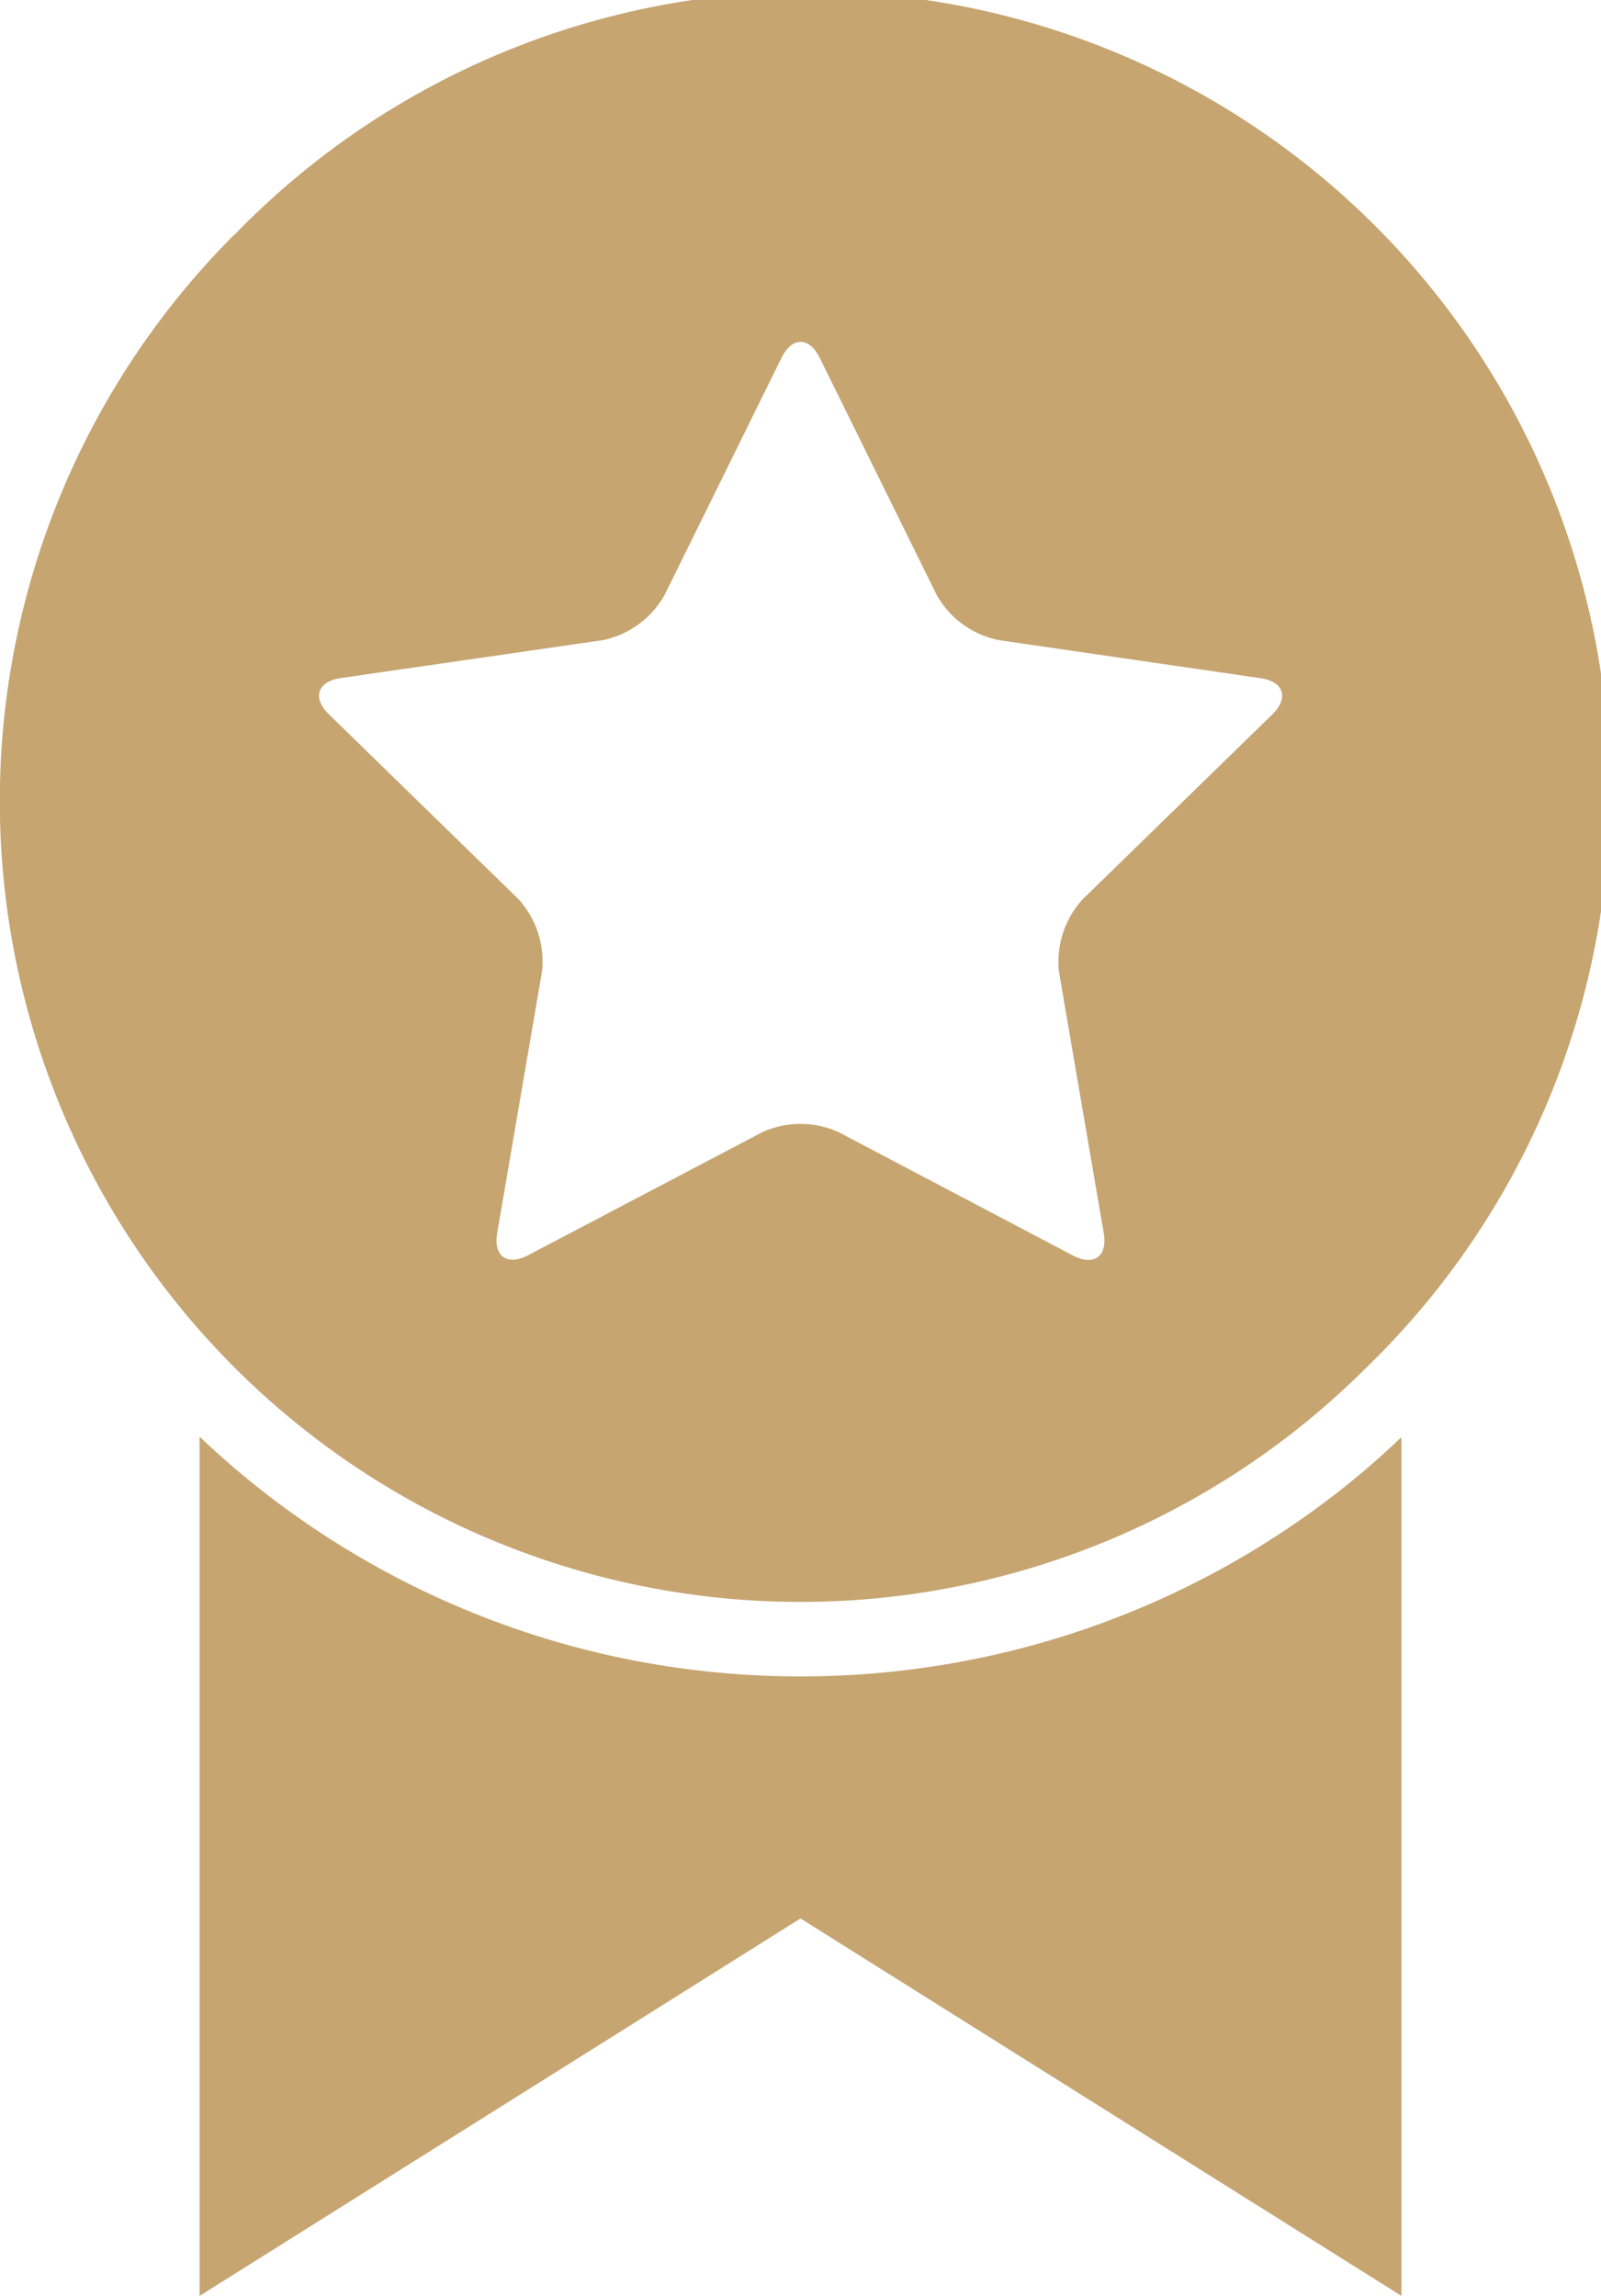
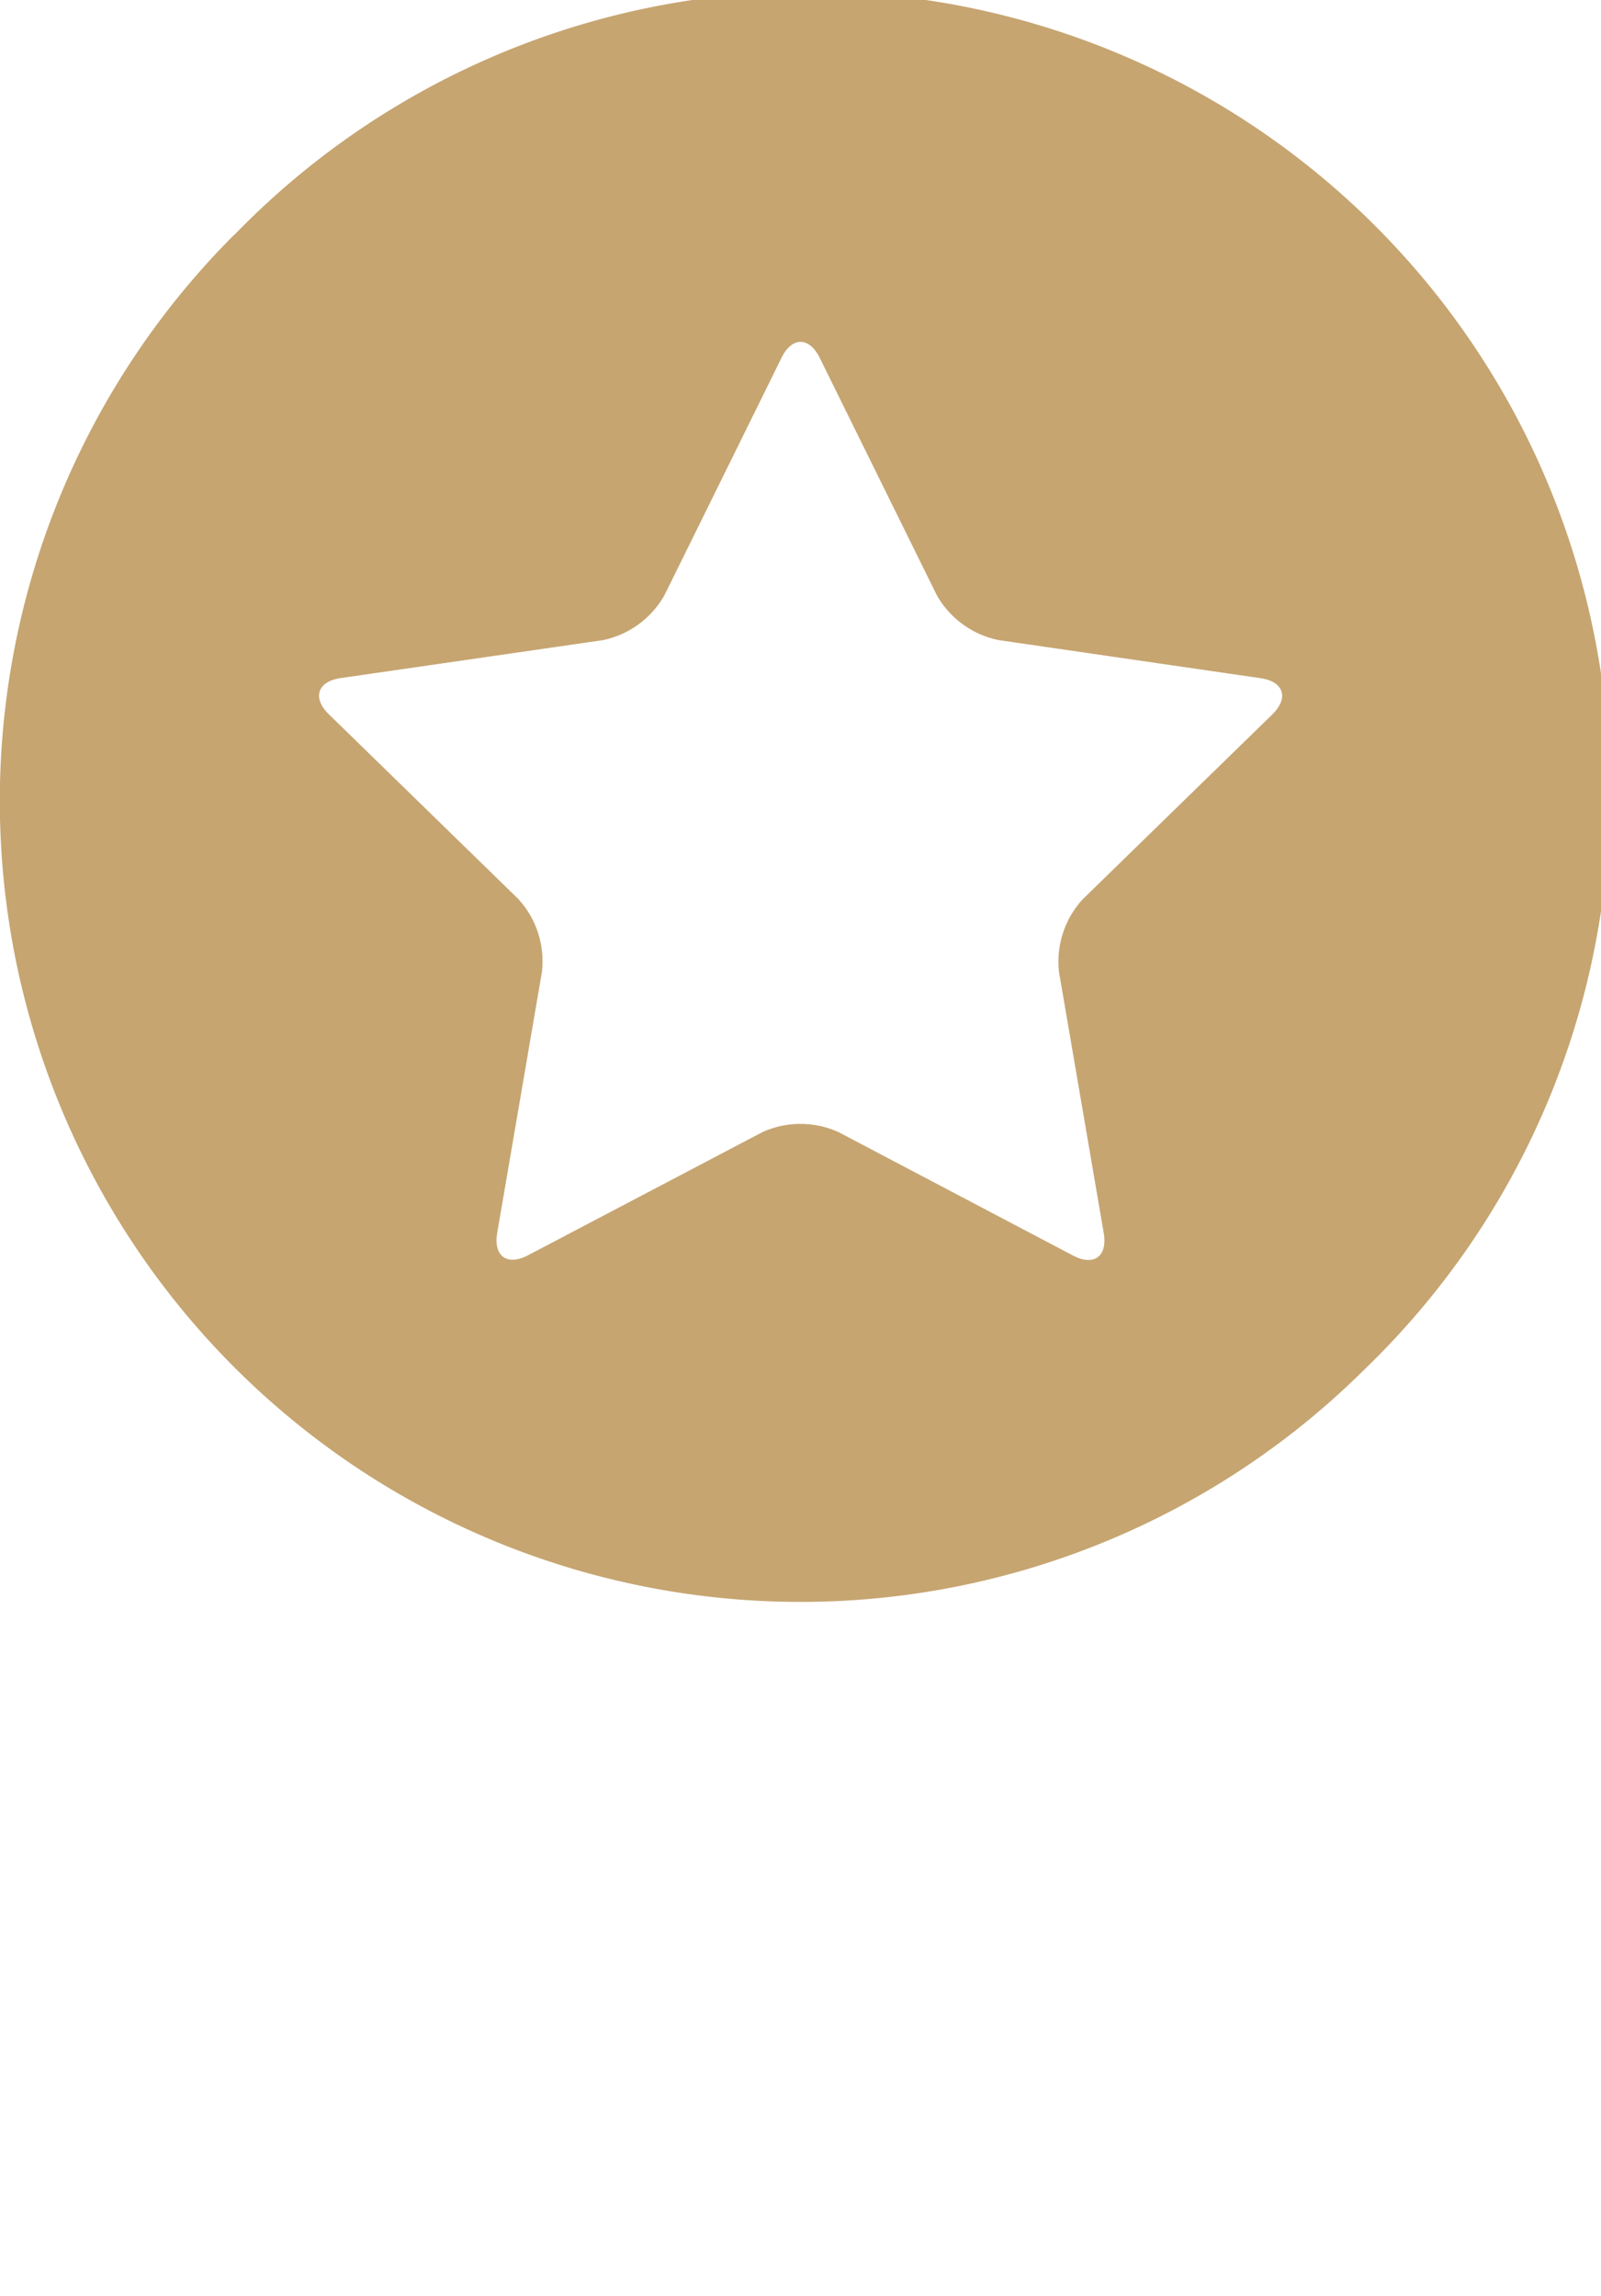
<svg xmlns="http://www.w3.org/2000/svg" width="61.371" height="87.98" viewBox="0 0 61.371 87.98">
  <defs>
    <clipPath id="clip-path">
      <rect id="Rectangle_2552" data-name="Rectangle 2552" width="61.371" height="87.98" fill="#c6a571" />
    </clipPath>
  </defs>
  <g id="Group_10006" data-name="Group 10006" transform="translate(0 0)">
    <g id="Group_10005" data-name="Group 10005" transform="translate(0 0)" clip-path="url(#clip-path)">
      <path id="Path_11876" data-name="Path 11876" d="M8.983,8.99A30.692,30.692,0,0,0,50.117,54.45q1.173-.962,2.271-2.055a30.692,30.692,0,1,0-43.4-43.4M48.764,27.384,41.5,34.463a3.534,3.534,0,0,0-.905,2.785l1.714,10c.154.9-.379,1.285-1.184.86L32.15,43.385a3.537,3.537,0,0,0-2.929,0L20.244,48.1c-.805.424-1.338.036-1.184-.86l1.714-10a3.537,3.537,0,0,0-.9-2.785l-7.263-7.079c-.651-.635-.448-1.262.453-1.393L23.1,24.532a3.535,3.535,0,0,0,2.369-1.721l1.367-2.77,2.17-4.4.951-1.929c.4-.816,1.062-.816,1.465,0l4.488,9.095a3.535,3.535,0,0,0,2.37,1.721l10.036,1.459c.9.131,1.1.758.452,1.393" transform="translate(0 0)" fill="#c6a571" />
-       <path id="Path_11877" data-name="Path 11877" d="M38,71.174a33.722,33.722,0,0,1-12.539,0,33.383,33.383,0,0,1-16.766-8.6V95.5L31.731,81.036,54.767,95.5V62.593c-.585.553-1.18,1.089-1.793,1.592A33.357,33.357,0,0,1,38,71.174" transform="translate(-1.045 -7.522)" fill="#c6a571" />
    </g>
  </g>
</svg>